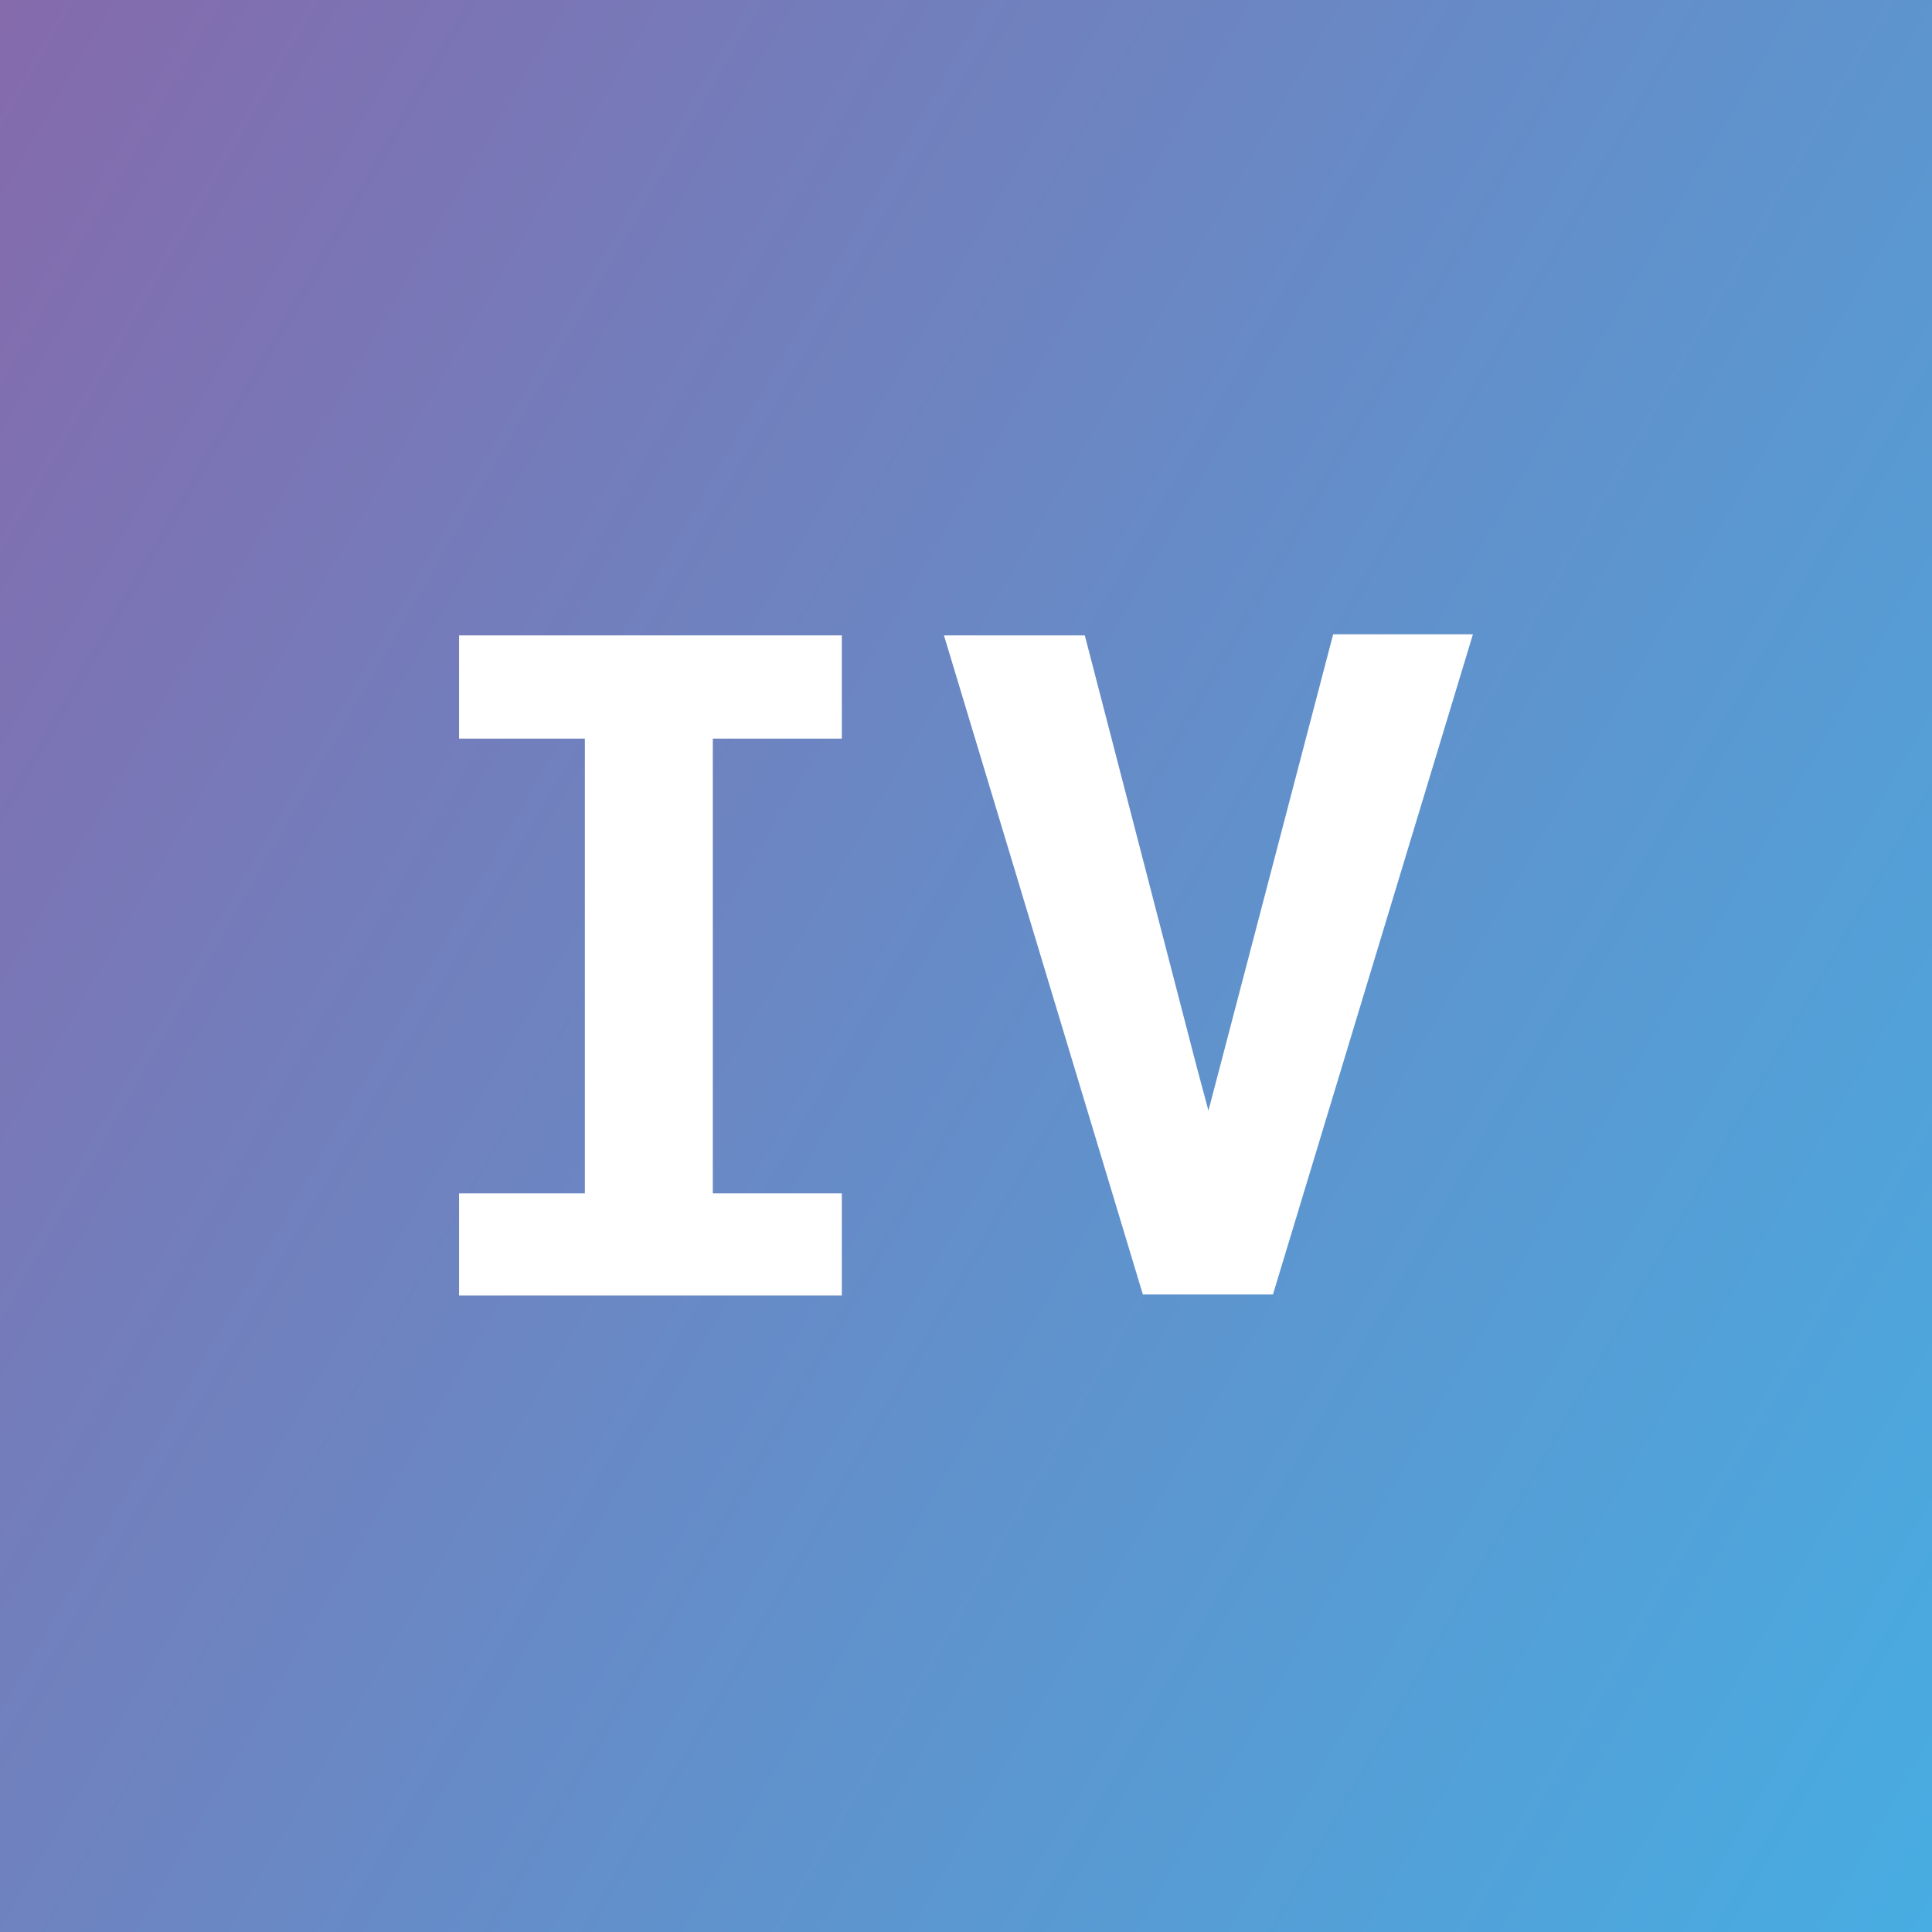
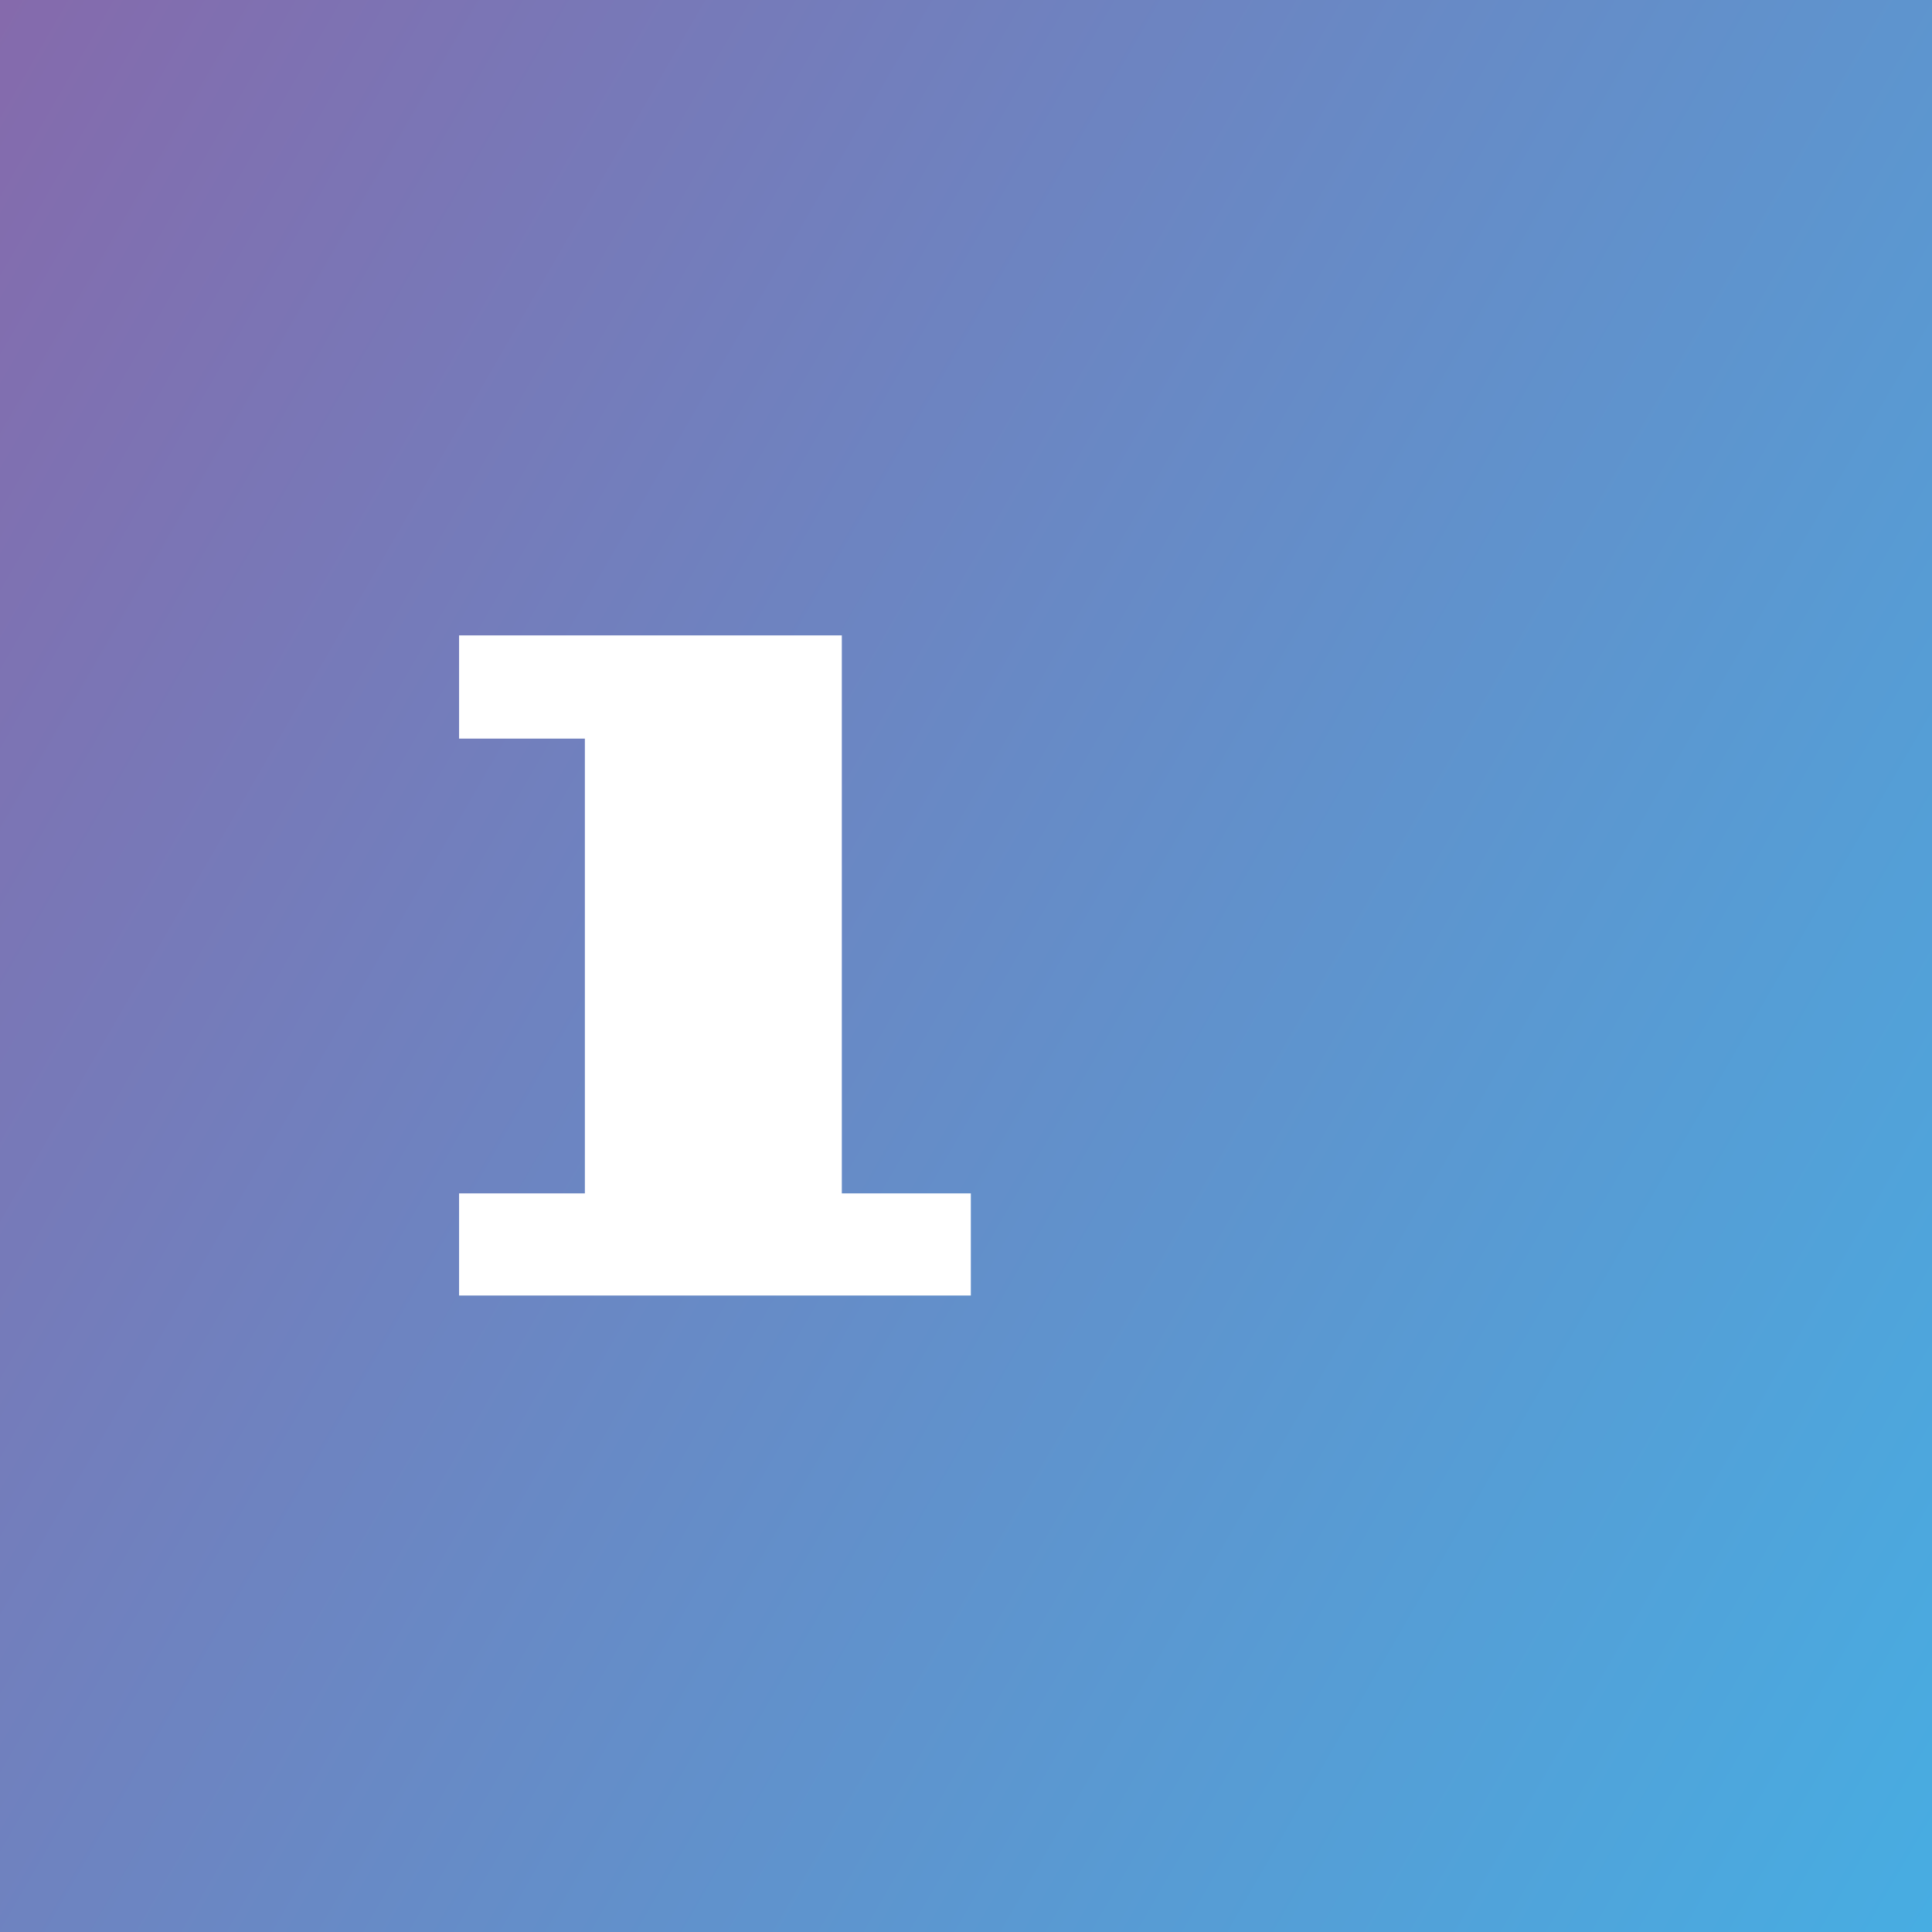
<svg xmlns="http://www.w3.org/2000/svg" version="1.1" id="Capa_1" x="0px" y="0px" viewBox="0 0 179.7 179.7" style="enable-background:new 0 0 179.7 179.7;" xml:space="preserve">
  <rect x="0" y="0" width="179.7" height="179.7" fill="#333333" stroke="none" />
  <style type="text/css"> .st0{fill:url(#SVGID_1_);} .st1{fill:#FFFFFF;} </style>
  <linearGradient id="SVGID_1_" gradientUnits="userSpaceOnUse" x1="-16.446" y1="28.486" x2="196.176" y2="151.243">
    <stop offset="0" style="stop-color:#856AAC" />
    <stop offset="1" style="stop-color:#47ADE2" />
  </linearGradient>
  <rect class="st0" width="179.7" height="179.7" />
  <g>
-     <path class="st1" d="M78.3,59.1v9.6h-12V111h12v9.5H42.7V111h11.7V68.7H42.7v-9.6H78.3z" />
-     <path class="st1" d="M87.8,59.1h13.1l10.4,40.1l1.1,4.1l1.1-4.2l10.5-40.1H137l-18.6,61.4h-12.1L87.8,59.1z" />
+     <path class="st1" d="M78.3,59.1v9.6V111h12v9.5H42.7V111h11.7V68.7H42.7v-9.6H78.3z" />
  </g>
</svg>